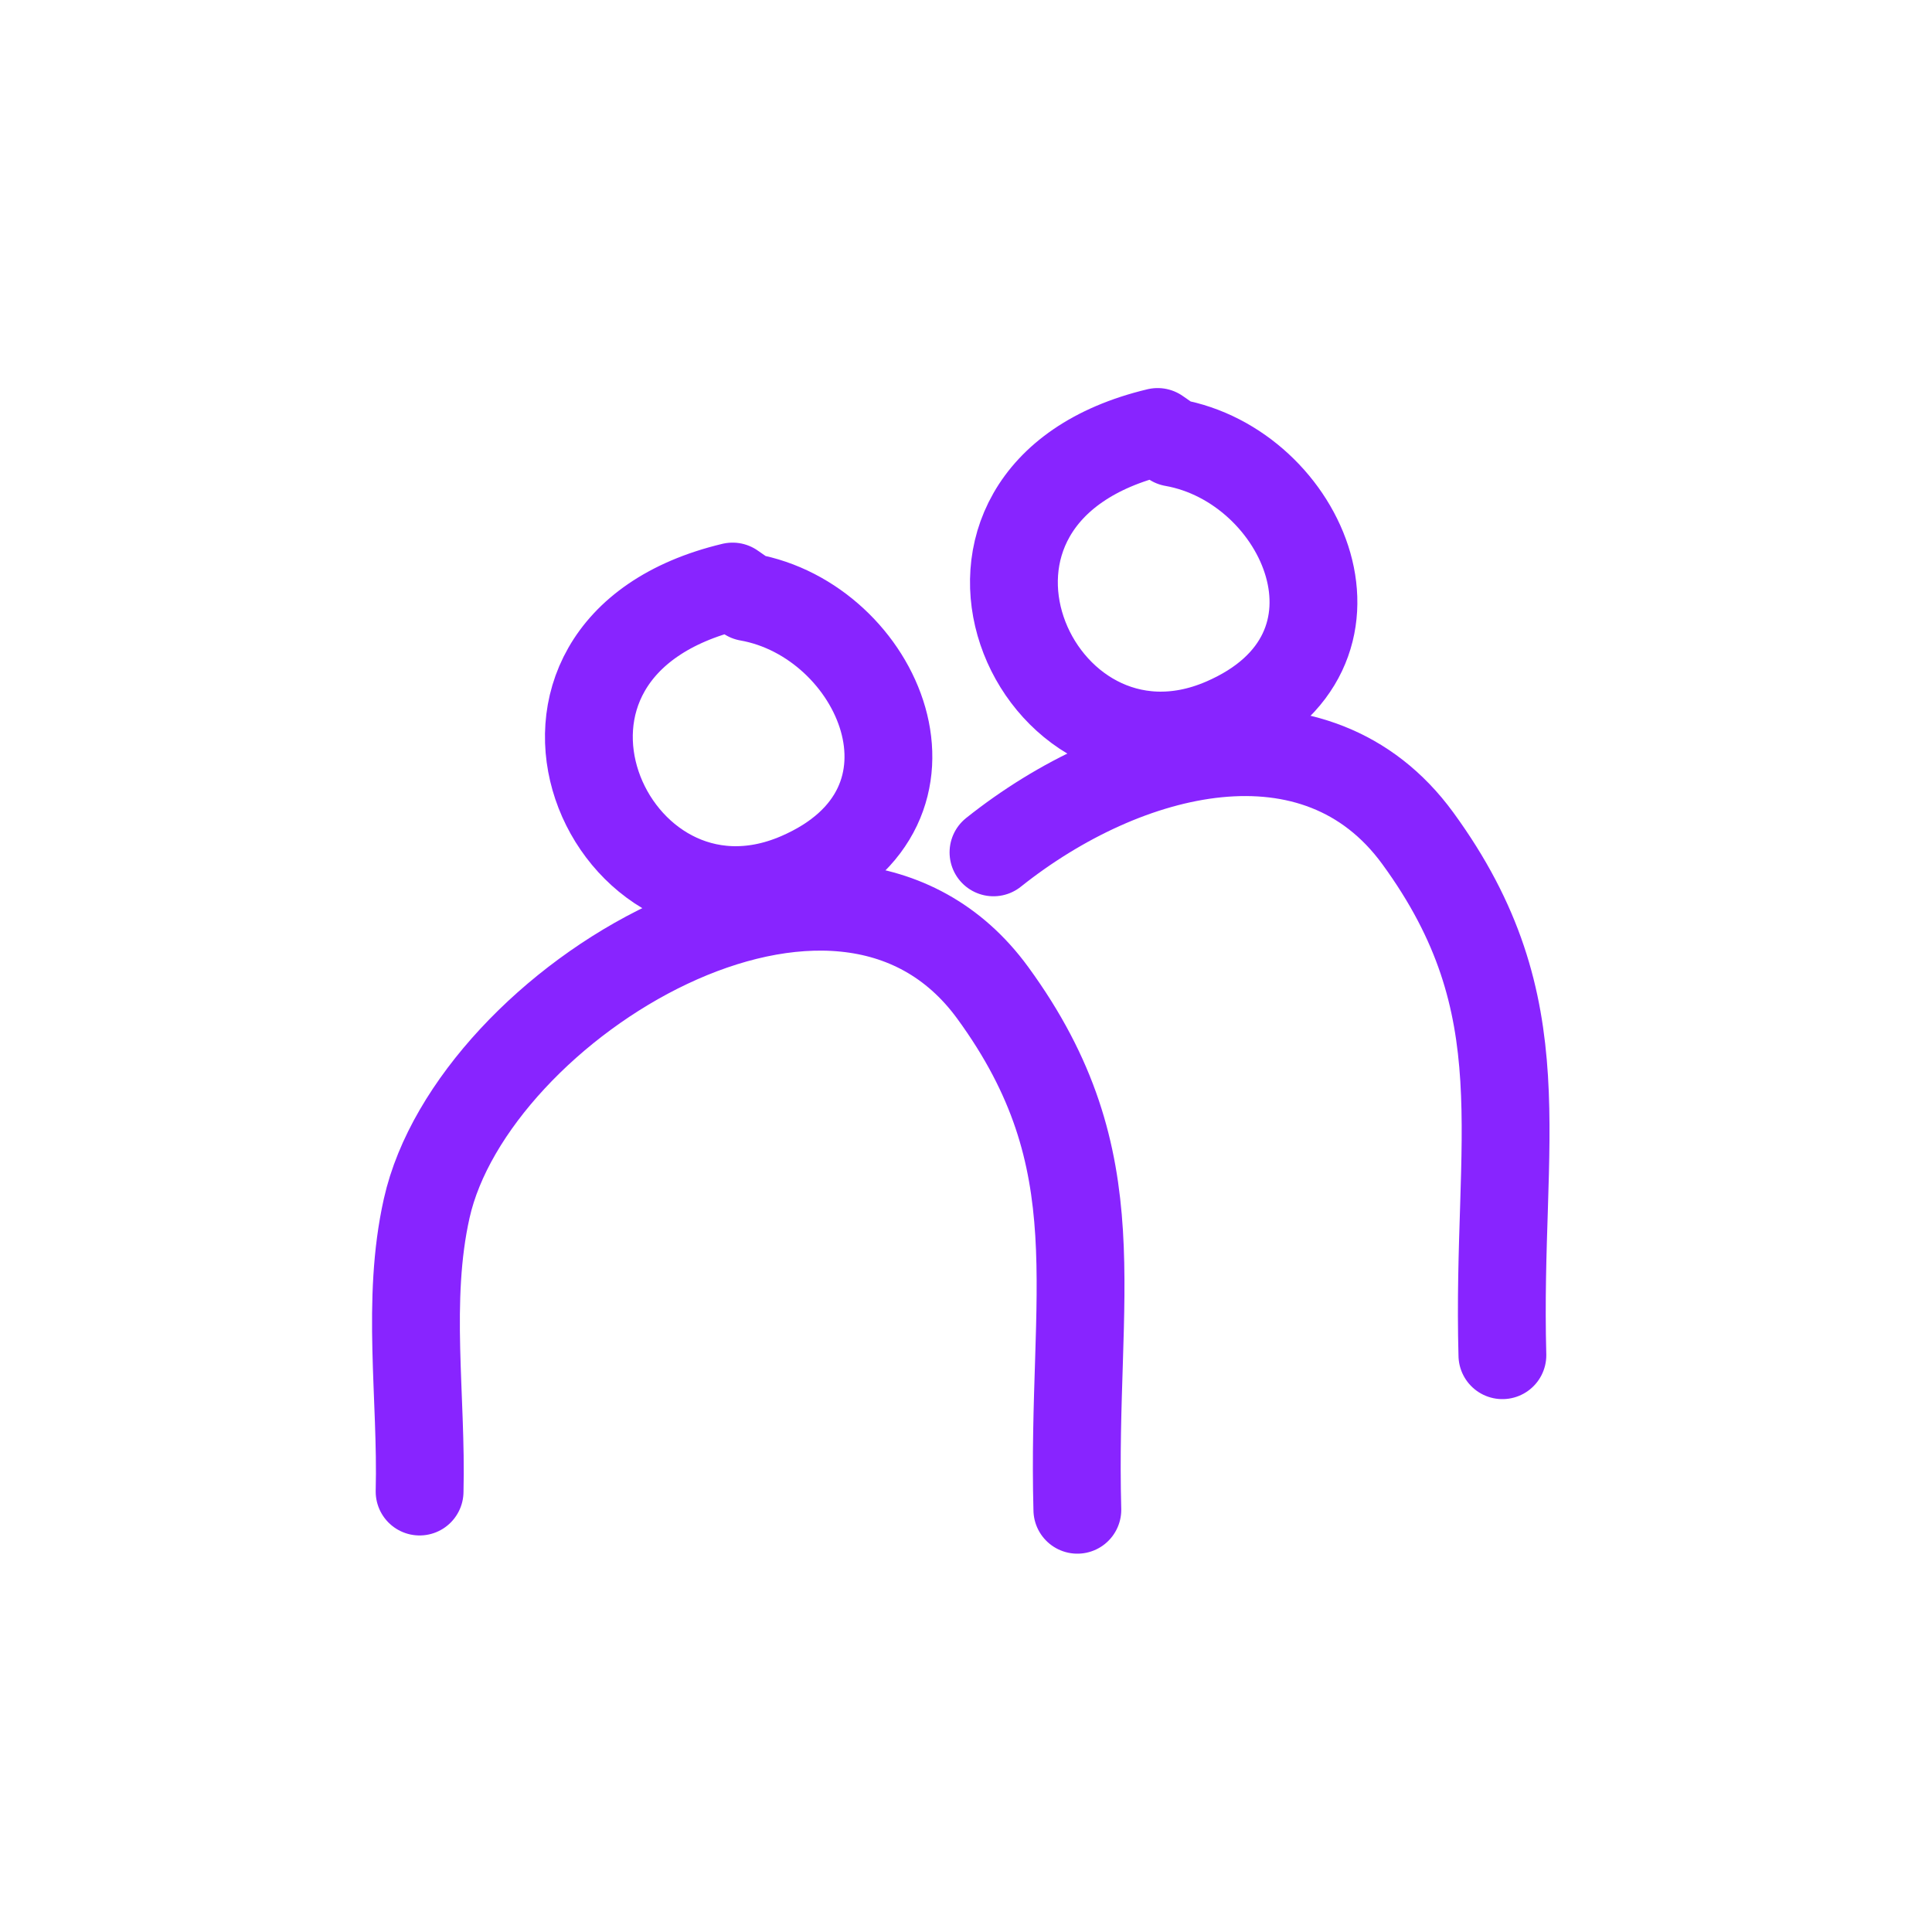
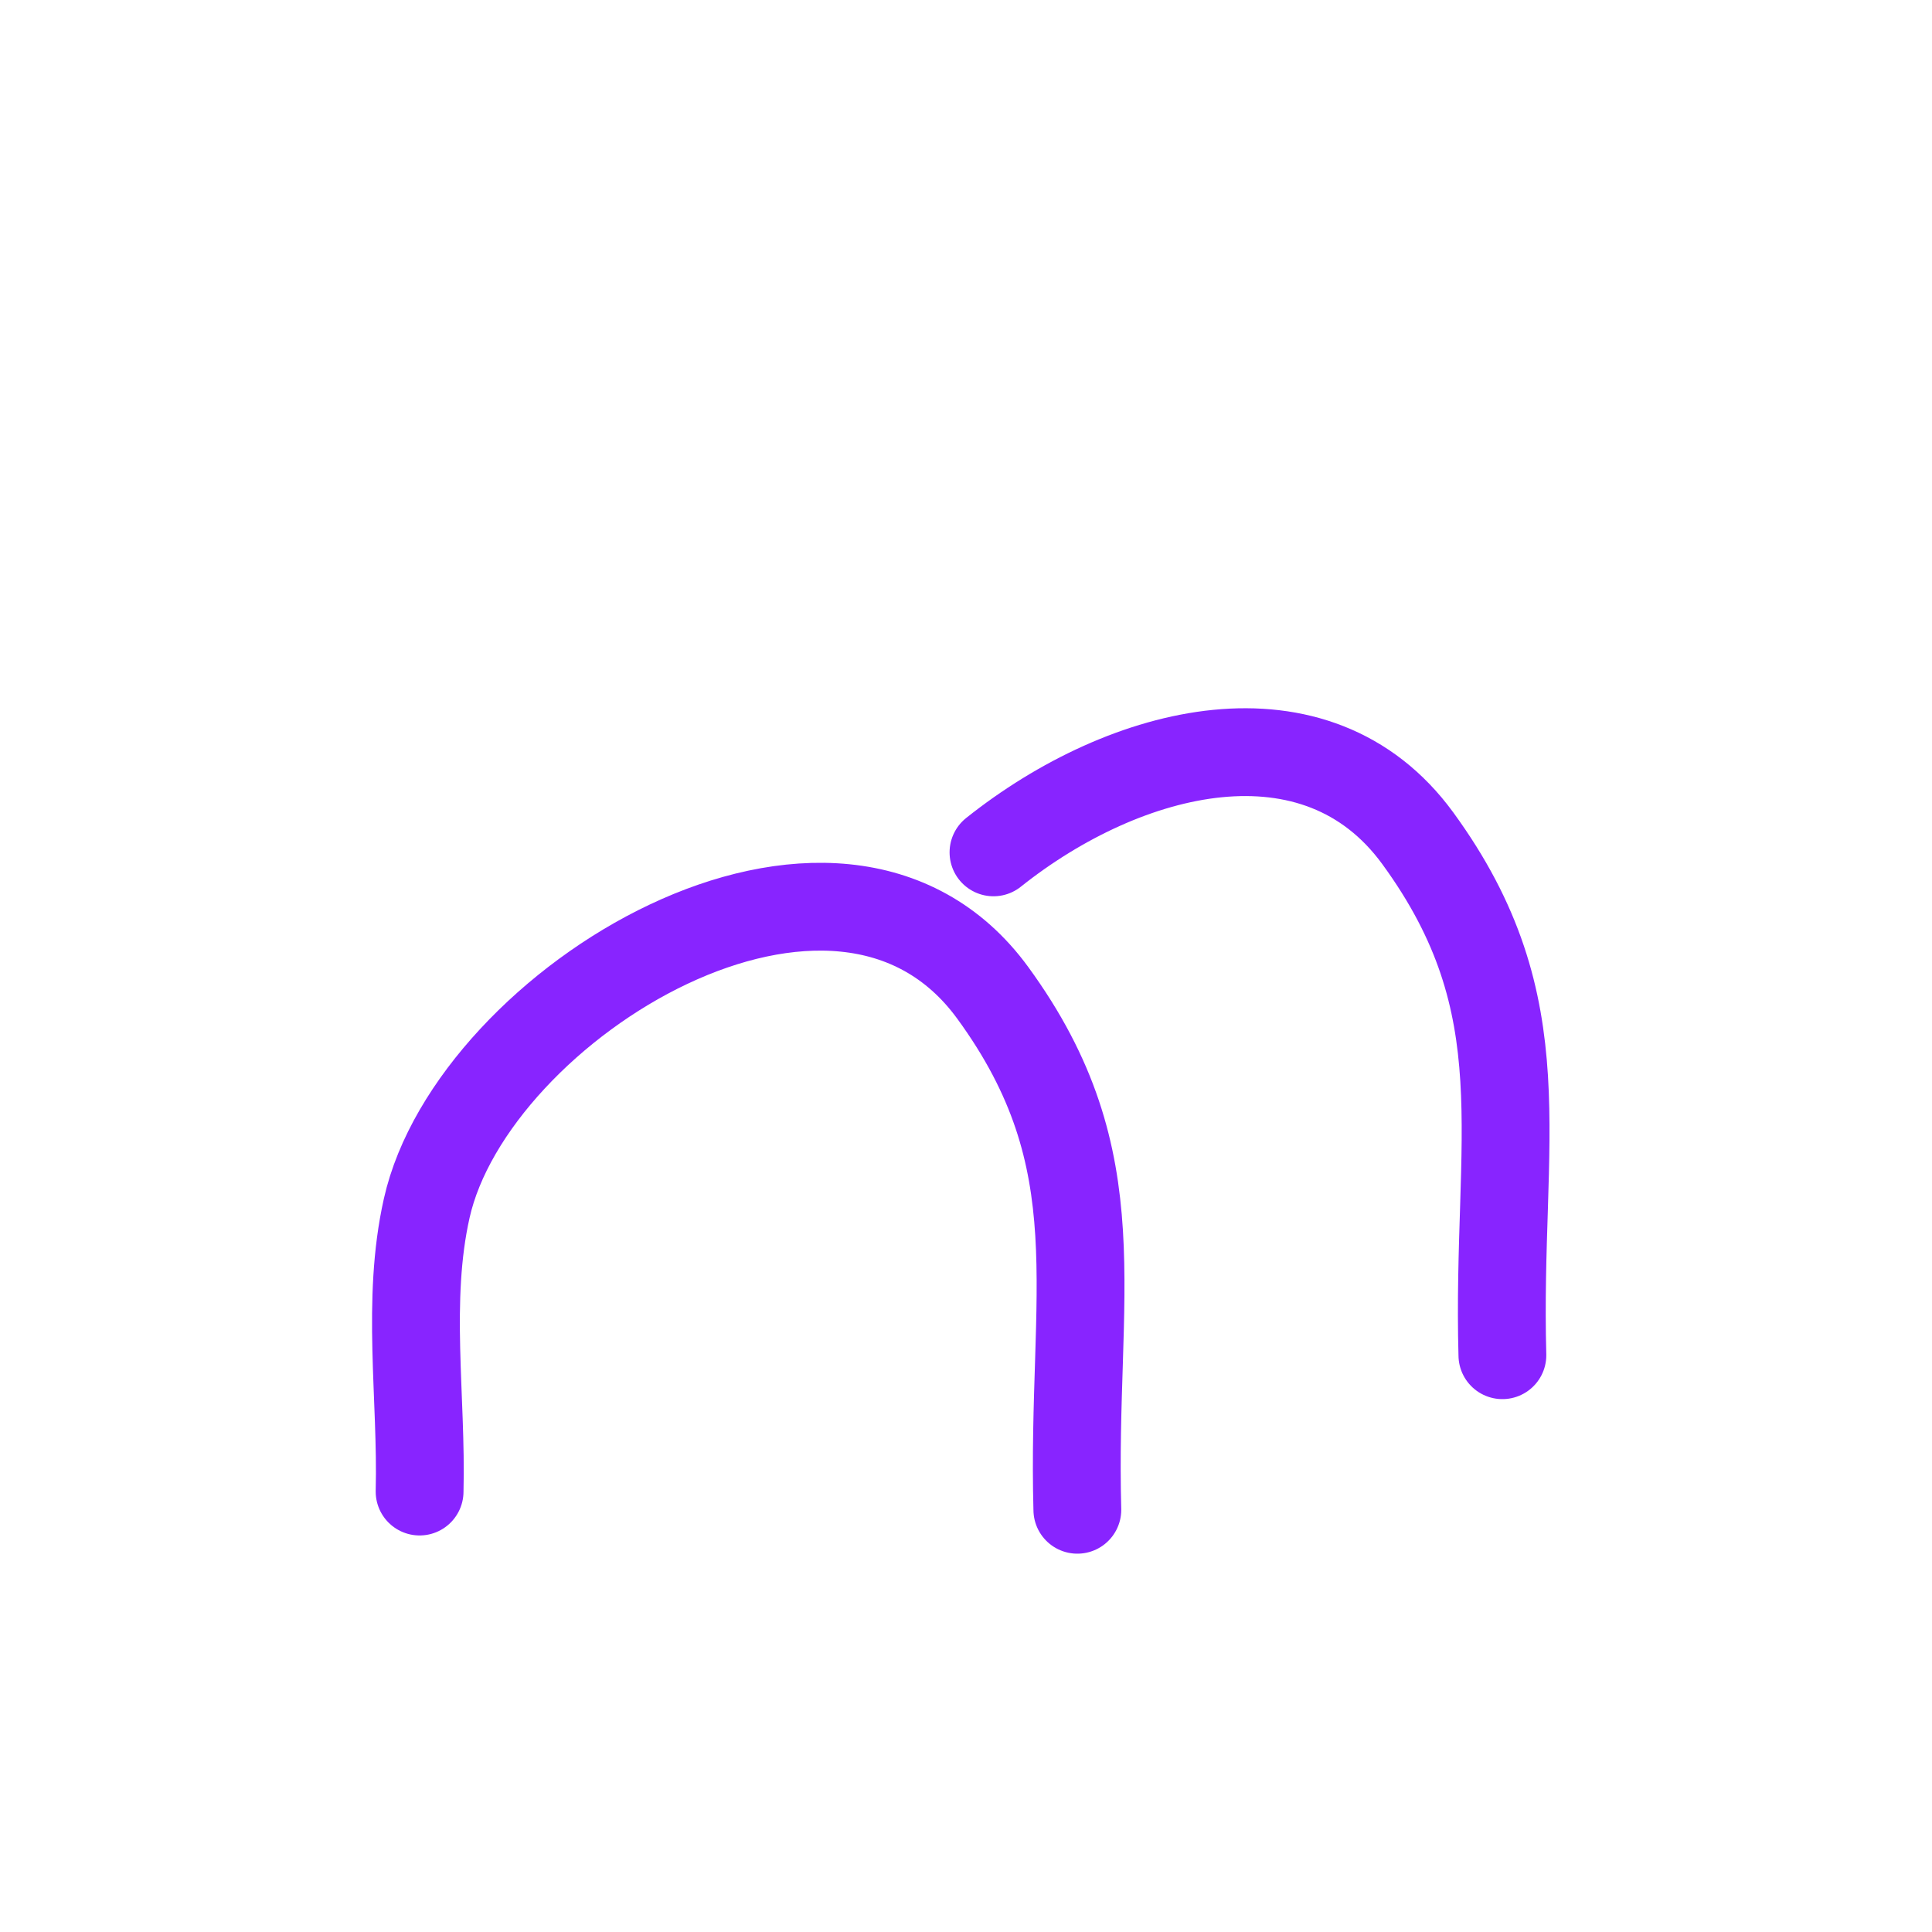
<svg xmlns="http://www.w3.org/2000/svg" width="44" height="44" viewBox="0 0 44 44" fill="none">
  <g clip-path="url(#clip0_4273_9736)">
-     <path fill-rule="evenodd" clip-rule="evenodd" d="M16.684 13.358C10.762 14.773 13.873 21.81 18.174 19.966C21.887 18.374 20.007 14.124 17.034 13.601L16.684 13.358ZM26.364 9.838C20.442 11.253 23.553 18.29 27.854 16.446C31.567 14.854 29.687 10.604 26.714 10.081L26.364 9.838Z" stroke="#8824FF" stroke-width="2" stroke-linecap="round" stroke-linejoin="round" />
    <path d="M9.556 33.969C9.61 31.819 9.247 29.617 9.718 27.518C10.758 22.873 19.07 17.76 22.609 22.611C25.419 26.462 24.402 29.43 24.536 34.384M22.626 19.412C25.653 16.999 29.983 15.931 32.289 19.091C35.099 22.942 34.082 25.91 34.216 30.864" stroke="#8824FF" stroke-width="2" stroke-linecap="round" stroke-linejoin="round" />
  </g>
  <defs>
    <clipPath id="clip0_4273_9736">
      <rect width="44" height="44" fill="white" />
    </clipPath>
  </defs>
</svg>